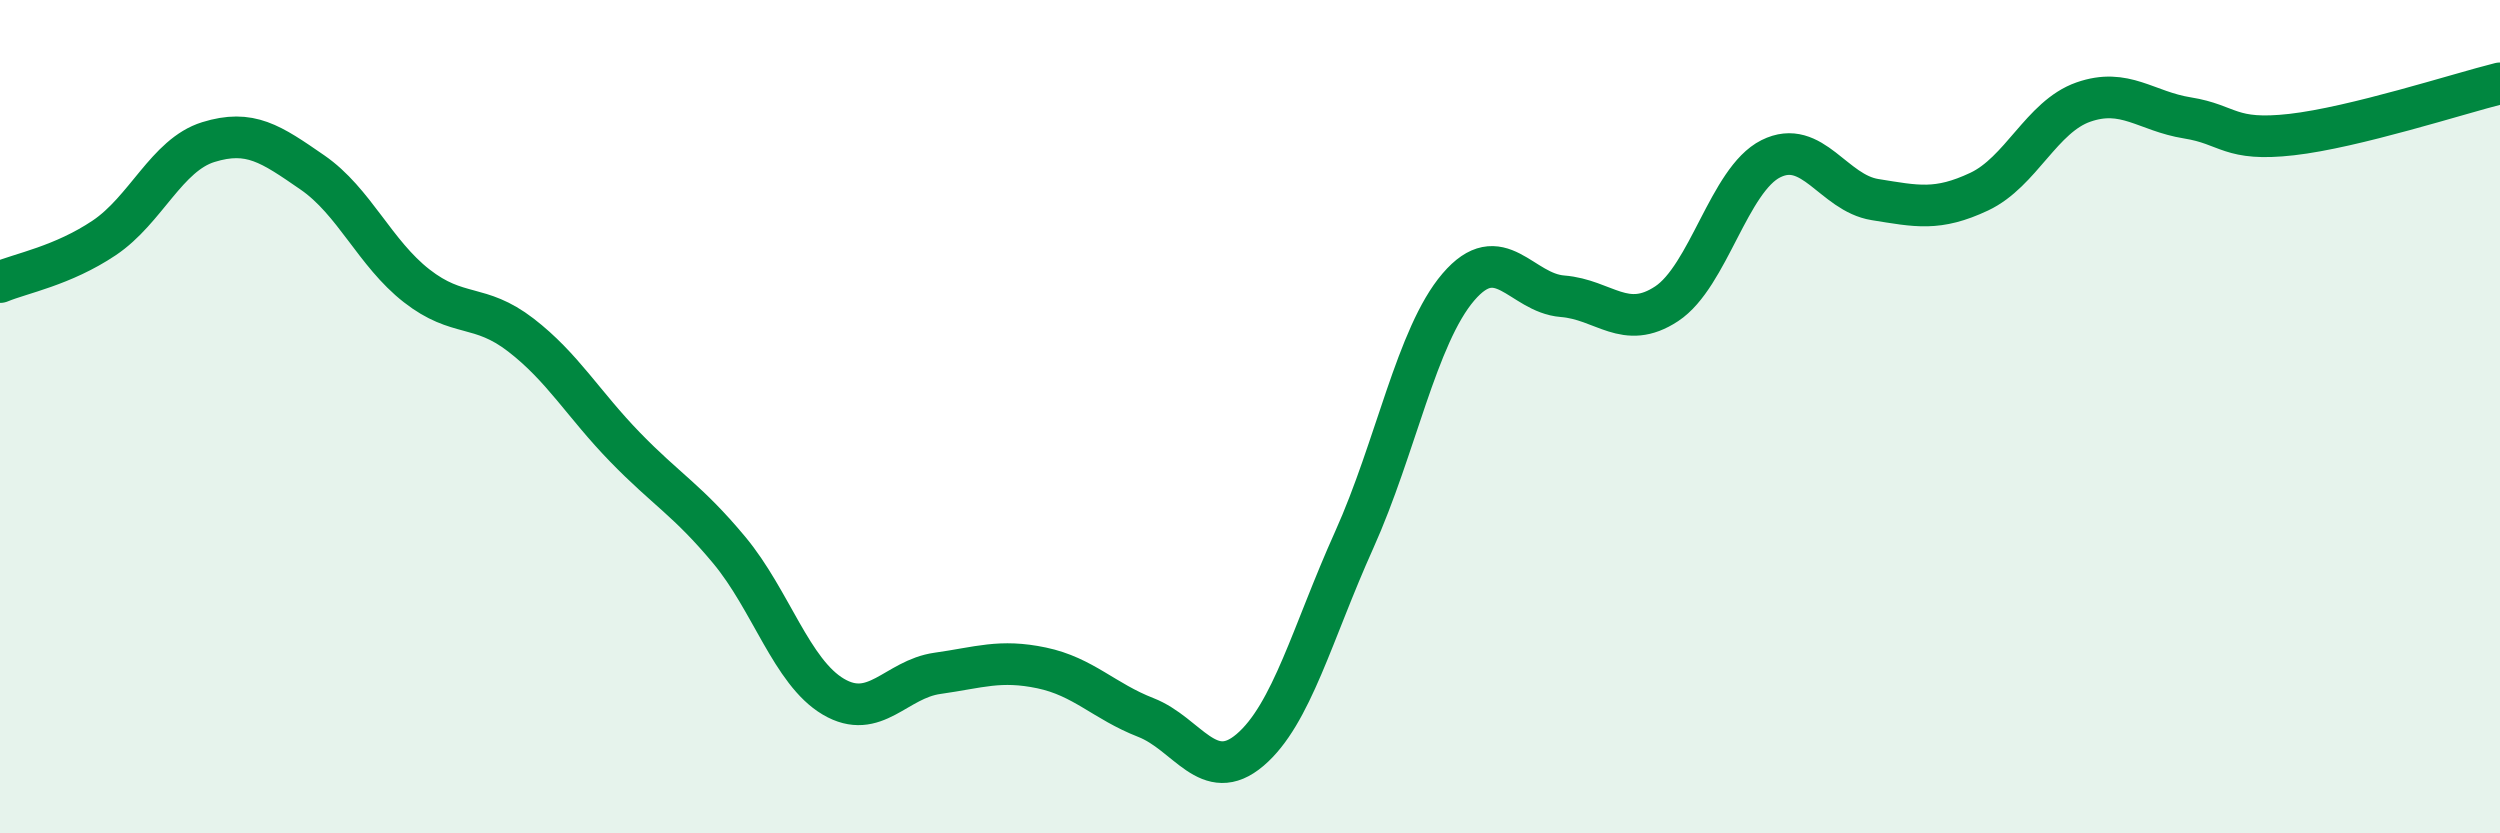
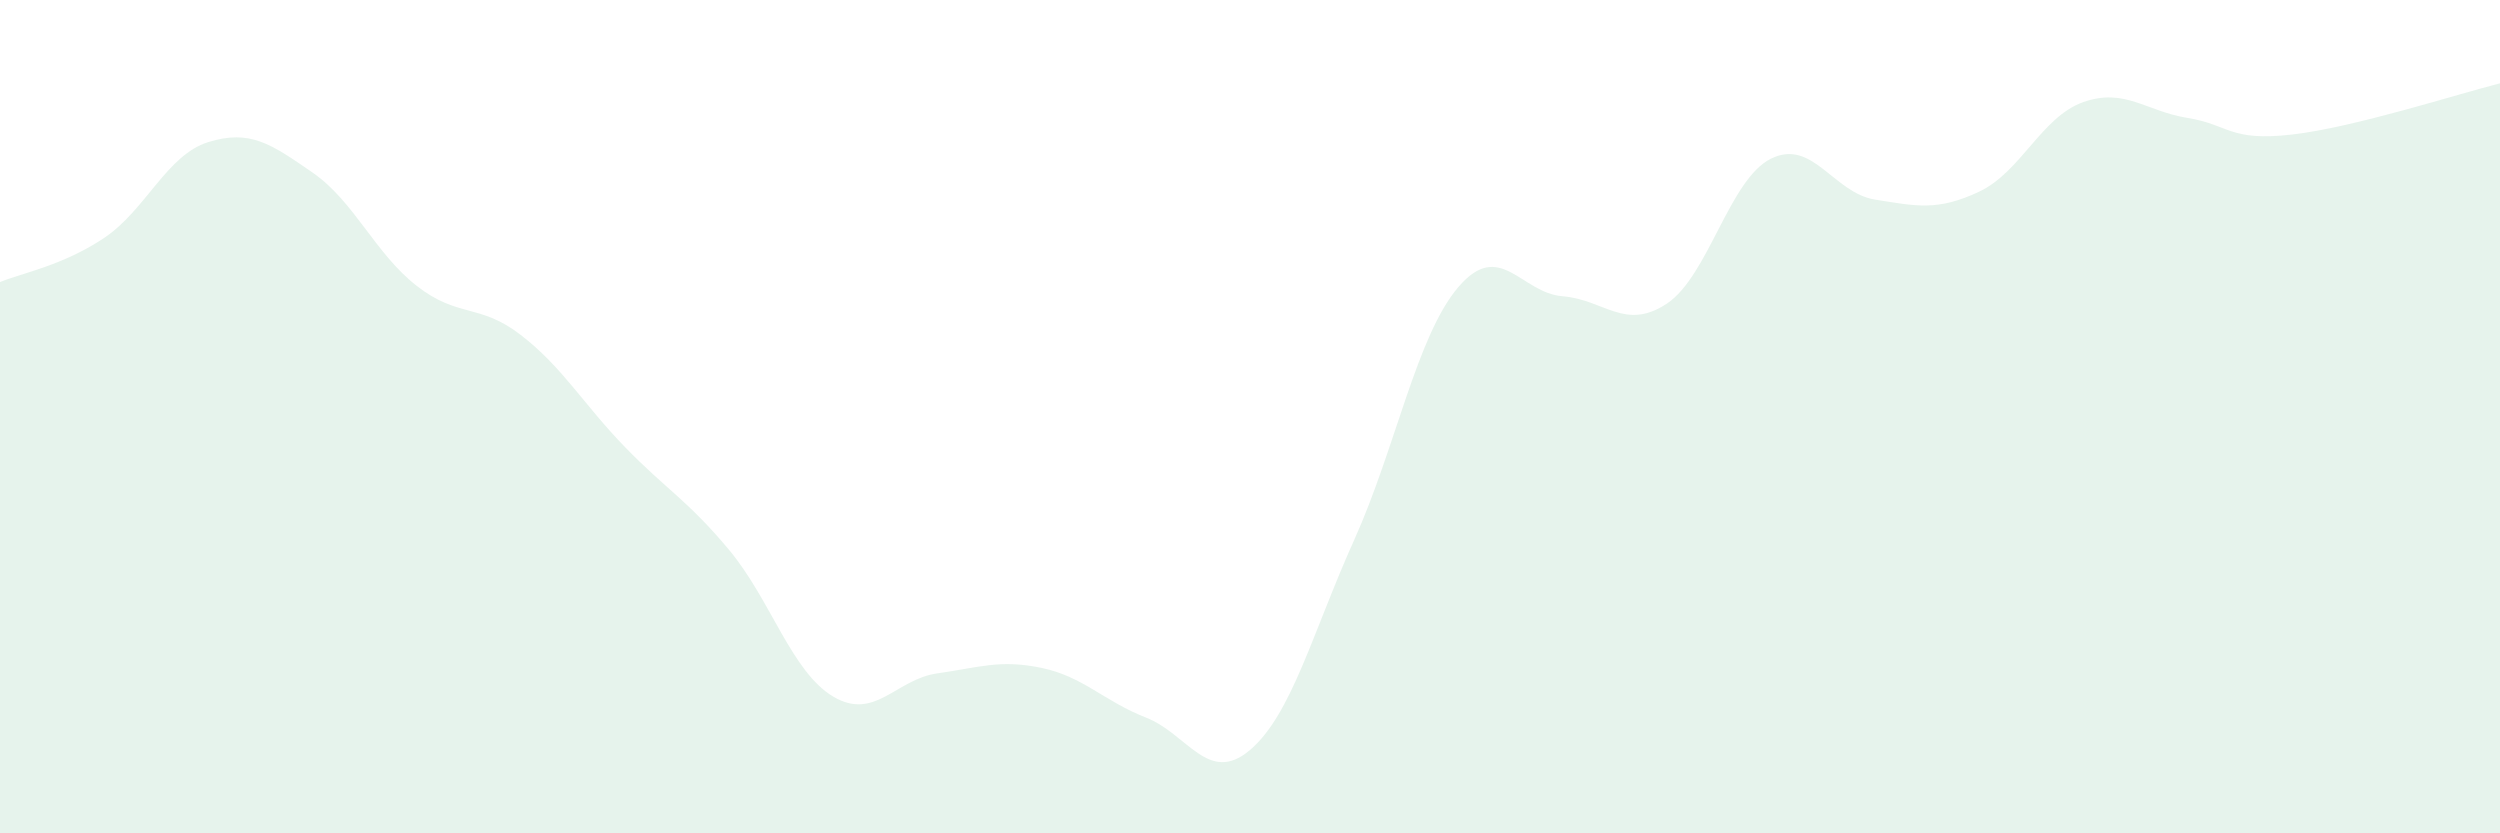
<svg xmlns="http://www.w3.org/2000/svg" width="60" height="20" viewBox="0 0 60 20">
  <path d="M 0,6.77 C 0.5,6.56 1.5,6.38 2.5,5.71 C 3.5,5.04 4,3.72 5,3.41 C 6,3.1 6.5,3.45 7.5,4.14 C 8.5,4.83 9,6.08 10,6.86 C 11,7.64 11.5,7.27 12.5,8.04 C 13.5,8.81 14,9.7 15,10.73 C 16,11.76 16.5,12 17.5,13.2 C 18.5,14.4 19,16.13 20,16.72 C 21,17.31 21.5,16.3 22.5,16.16 C 23.5,16.02 24,15.82 25,16.03 C 26,16.24 26.5,16.83 27.5,17.22 C 28.5,17.61 29,18.85 30,18 C 31,17.15 31.5,15.18 32.5,12.96 C 33.5,10.74 34,8.06 35,6.89 C 36,5.72 36.5,7.03 37.5,7.11 C 38.5,7.19 39,7.95 40,7.29 C 41,6.63 41.5,4.31 42.5,3.81 C 43.5,3.31 44,4.63 45,4.79 C 46,4.95 46.5,5.07 47.5,4.6 C 48.5,4.13 49,2.8 50,2.45 C 51,2.1 51.5,2.67 52.5,2.83 C 53.5,2.99 53.5,3.4 55,3.23 C 56.5,3.06 59,2.25 60,2L60 20L0 20Z" fill="#008740" opacity="0.1" stroke-linecap="round" stroke-linejoin="round" />
-   <path d="M 0,6.77 C 0.5,6.56 1.5,6.38 2.5,5.71 C 3.5,5.04 4,3.72 5,3.41 C 6,3.1 6.5,3.45 7.5,4.14 C 8.5,4.83 9,6.08 10,6.86 C 11,7.64 11.5,7.27 12.5,8.04 C 13.5,8.81 14,9.7 15,10.73 C 16,11.76 16.5,12 17.5,13.2 C 18.5,14.4 19,16.13 20,16.72 C 21,17.31 21.5,16.3 22.5,16.16 C 23.5,16.02 24,15.82 25,16.03 C 26,16.24 26.5,16.83 27.5,17.22 C 28.5,17.61 29,18.85 30,18 C 31,17.15 31.5,15.18 32.5,12.96 C 33.5,10.74 34,8.06 35,6.89 C 36,5.72 36.5,7.03 37.5,7.11 C 38.5,7.19 39,7.95 40,7.29 C 41,6.63 41.5,4.31 42.5,3.81 C 43.5,3.31 44,4.63 45,4.79 C 46,4.95 46.5,5.07 47.5,4.6 C 48.5,4.13 49,2.8 50,2.45 C 51,2.1 51.5,2.67 52.5,2.83 C 53.5,2.99 53.5,3.4 55,3.23 C 56.5,3.06 59,2.25 60,2" stroke="#008740" stroke-width="1" fill="none" stroke-linecap="round" stroke-linejoin="round" />
</svg>